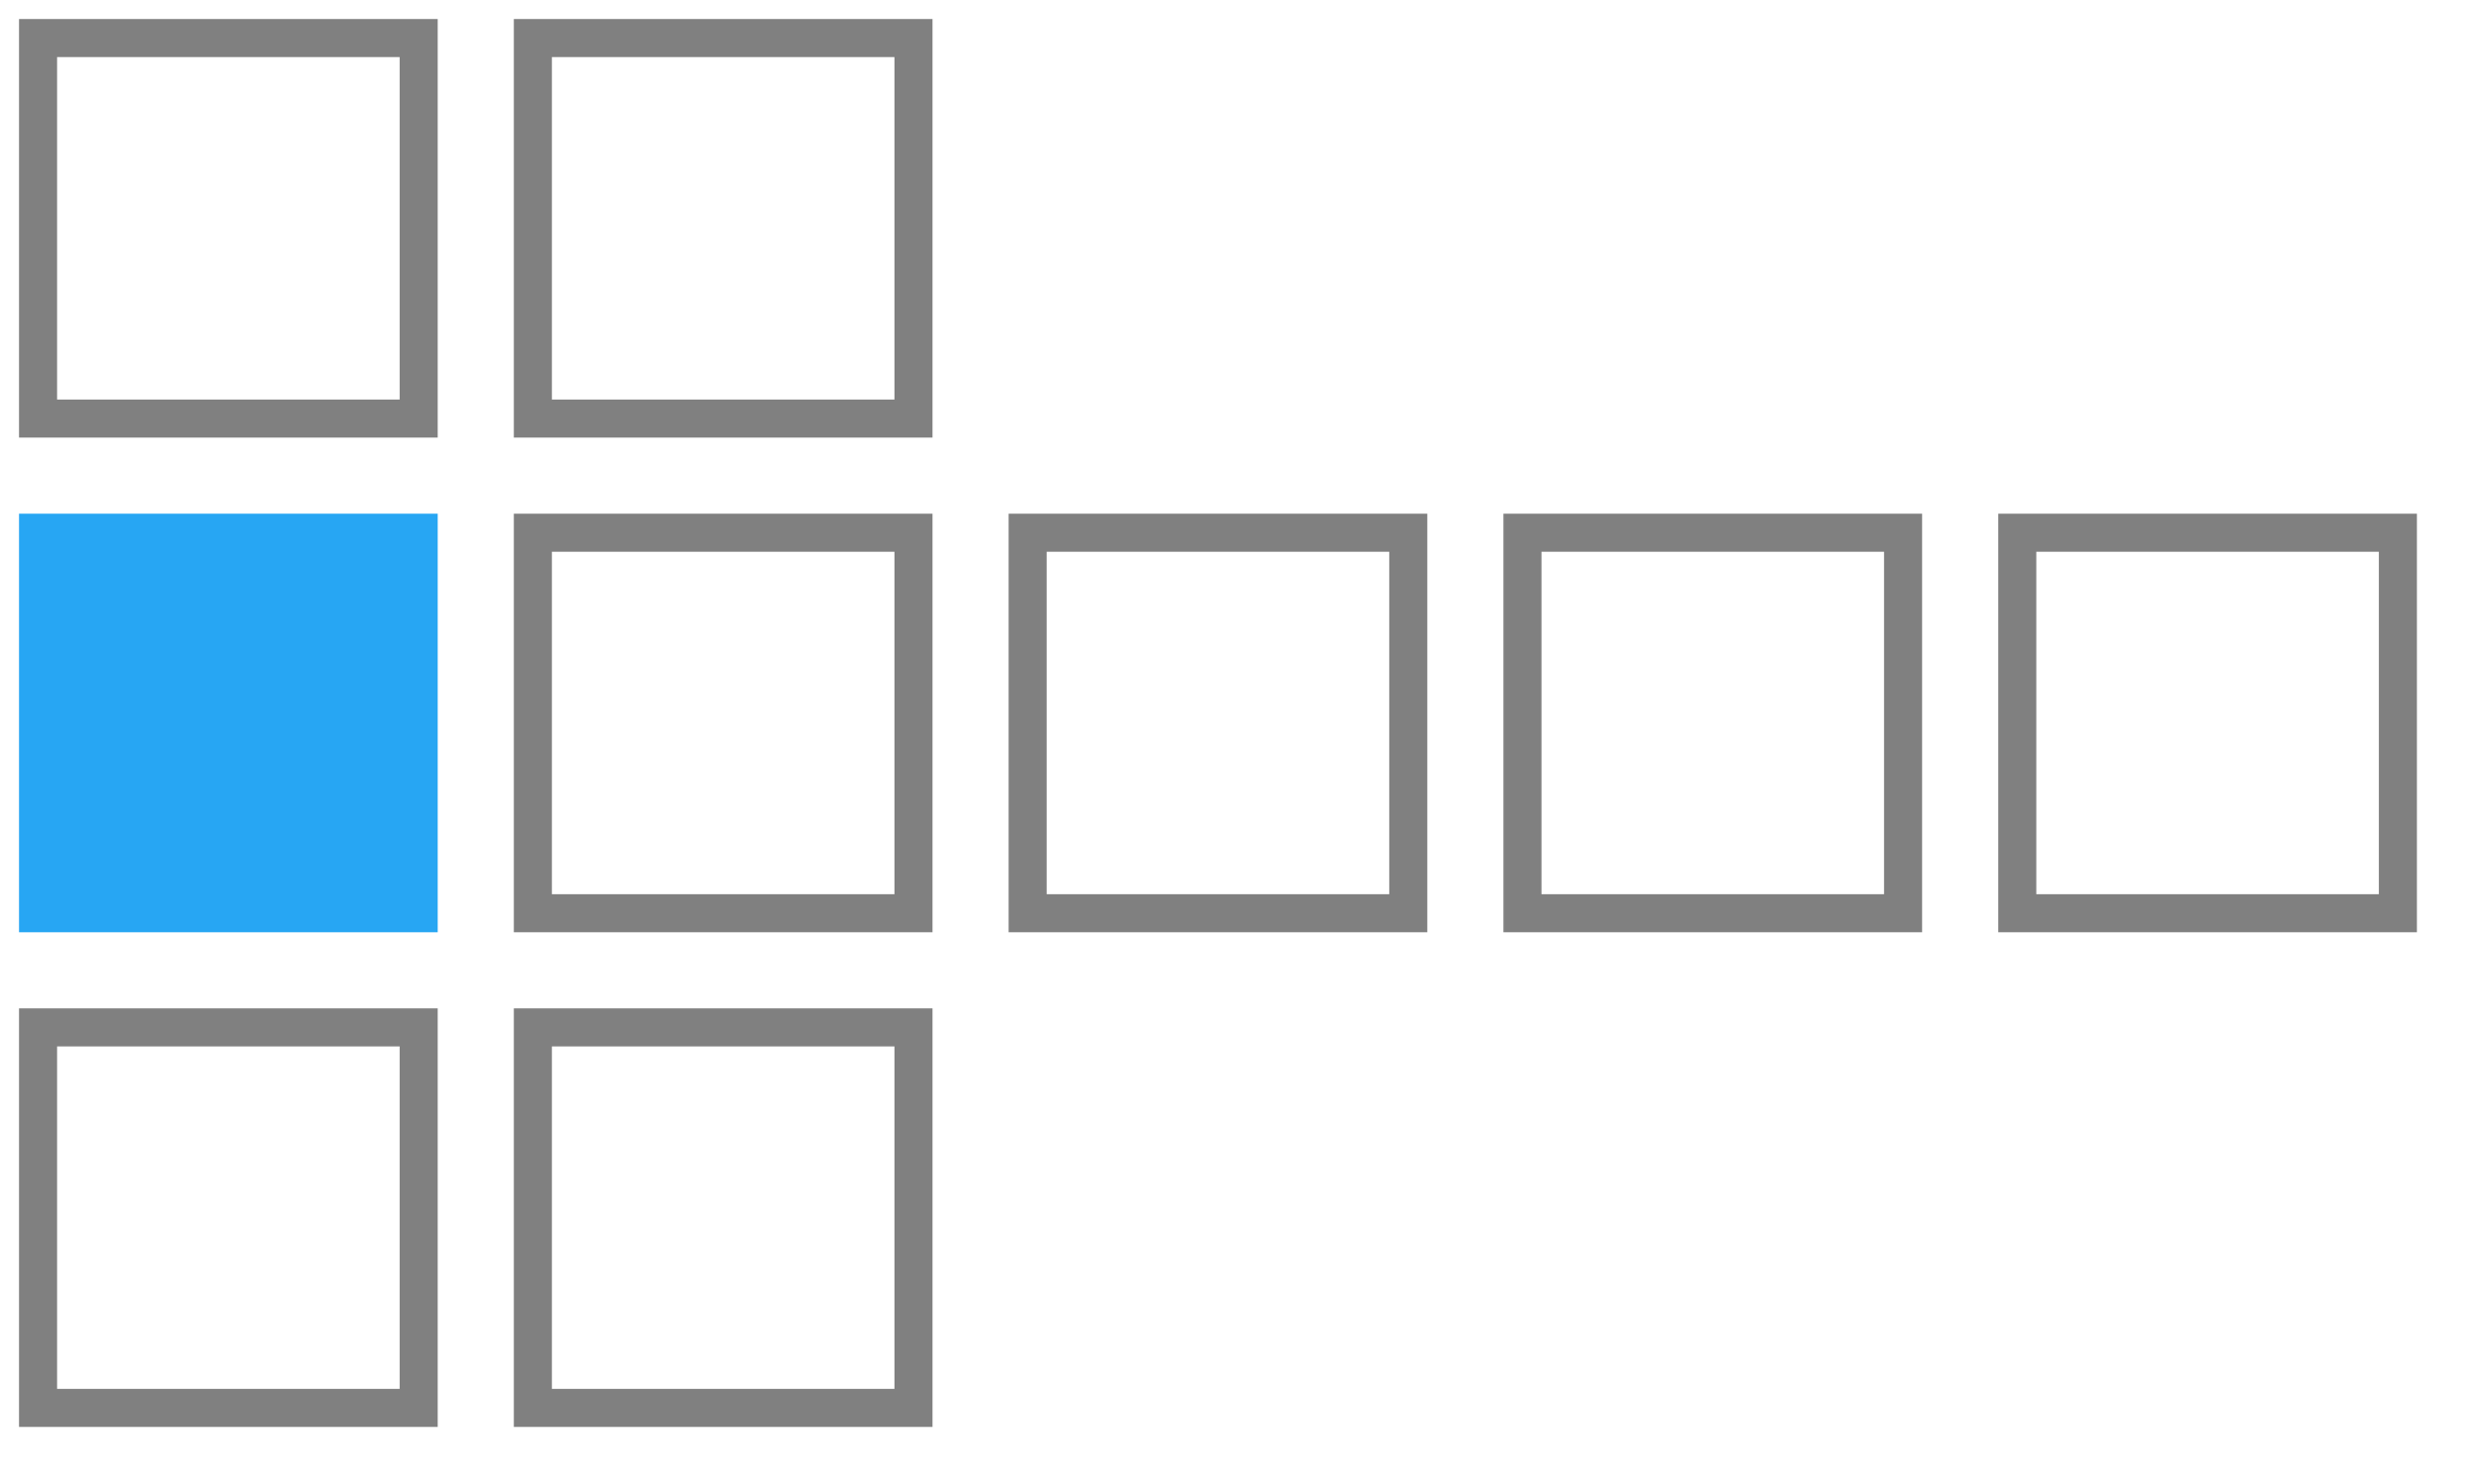
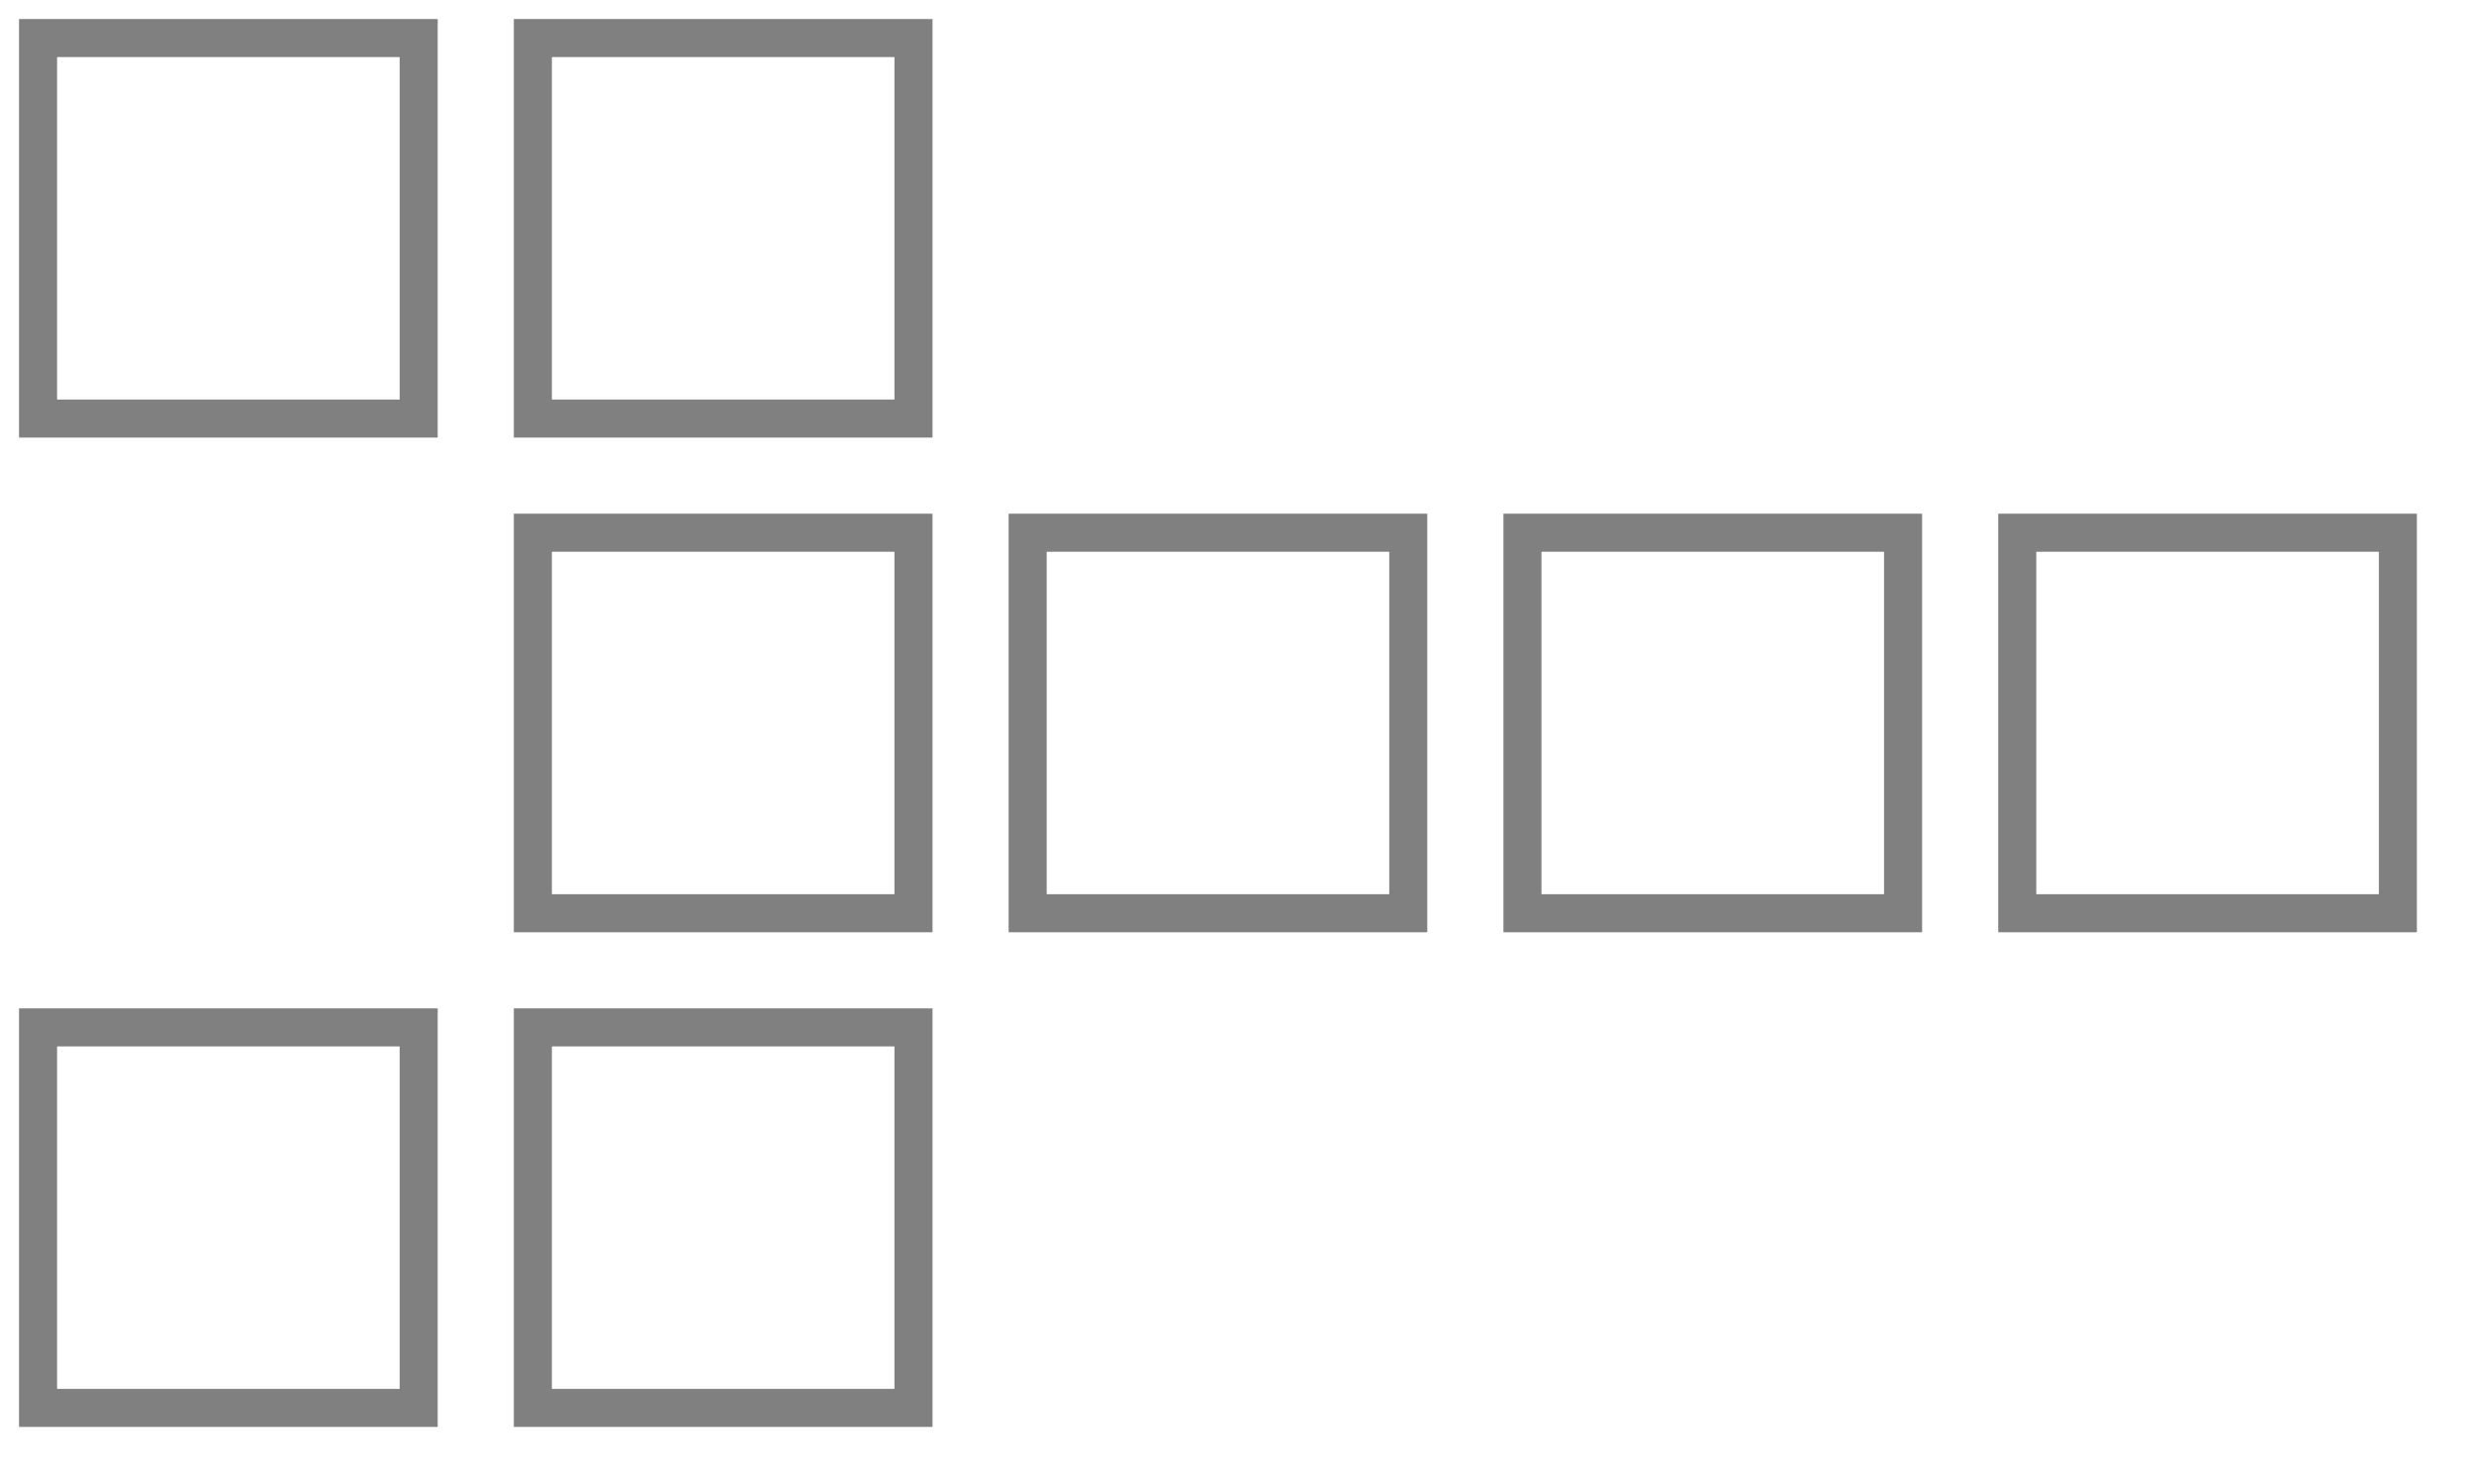
<svg xmlns="http://www.w3.org/2000/svg" xmlns:xlink="http://www.w3.org/1999/xlink" viewBox="0 0 130 78" style="vertical-align:top;width:130px;height:78px;width:130px!important;height:78px!important">
  <defs>
-     <rect id="1" fill="#27a6f3" width="22" height="22" />
    <rect id="2" fill="none" stroke="gray" stroke-width="2" width="20" height="20" />
  </defs>
  <use xlink:href="#2" x="2" y="2" />
  <use xlink:href="#2" x="28" y="2" />
  <use xlink:href="#1" x="1" y="27" />
  <use xlink:href="#2" x="28" y="28" />
  <use xlink:href="#2" x="54" y="28" />
  <use xlink:href="#2" x="80" y="28" />
  <use xlink:href="#2" x="2" y="54" />
  <use xlink:href="#2" x="28" y="54" />
  <use xlink:href="#2" x="106" y="28" />
</svg>